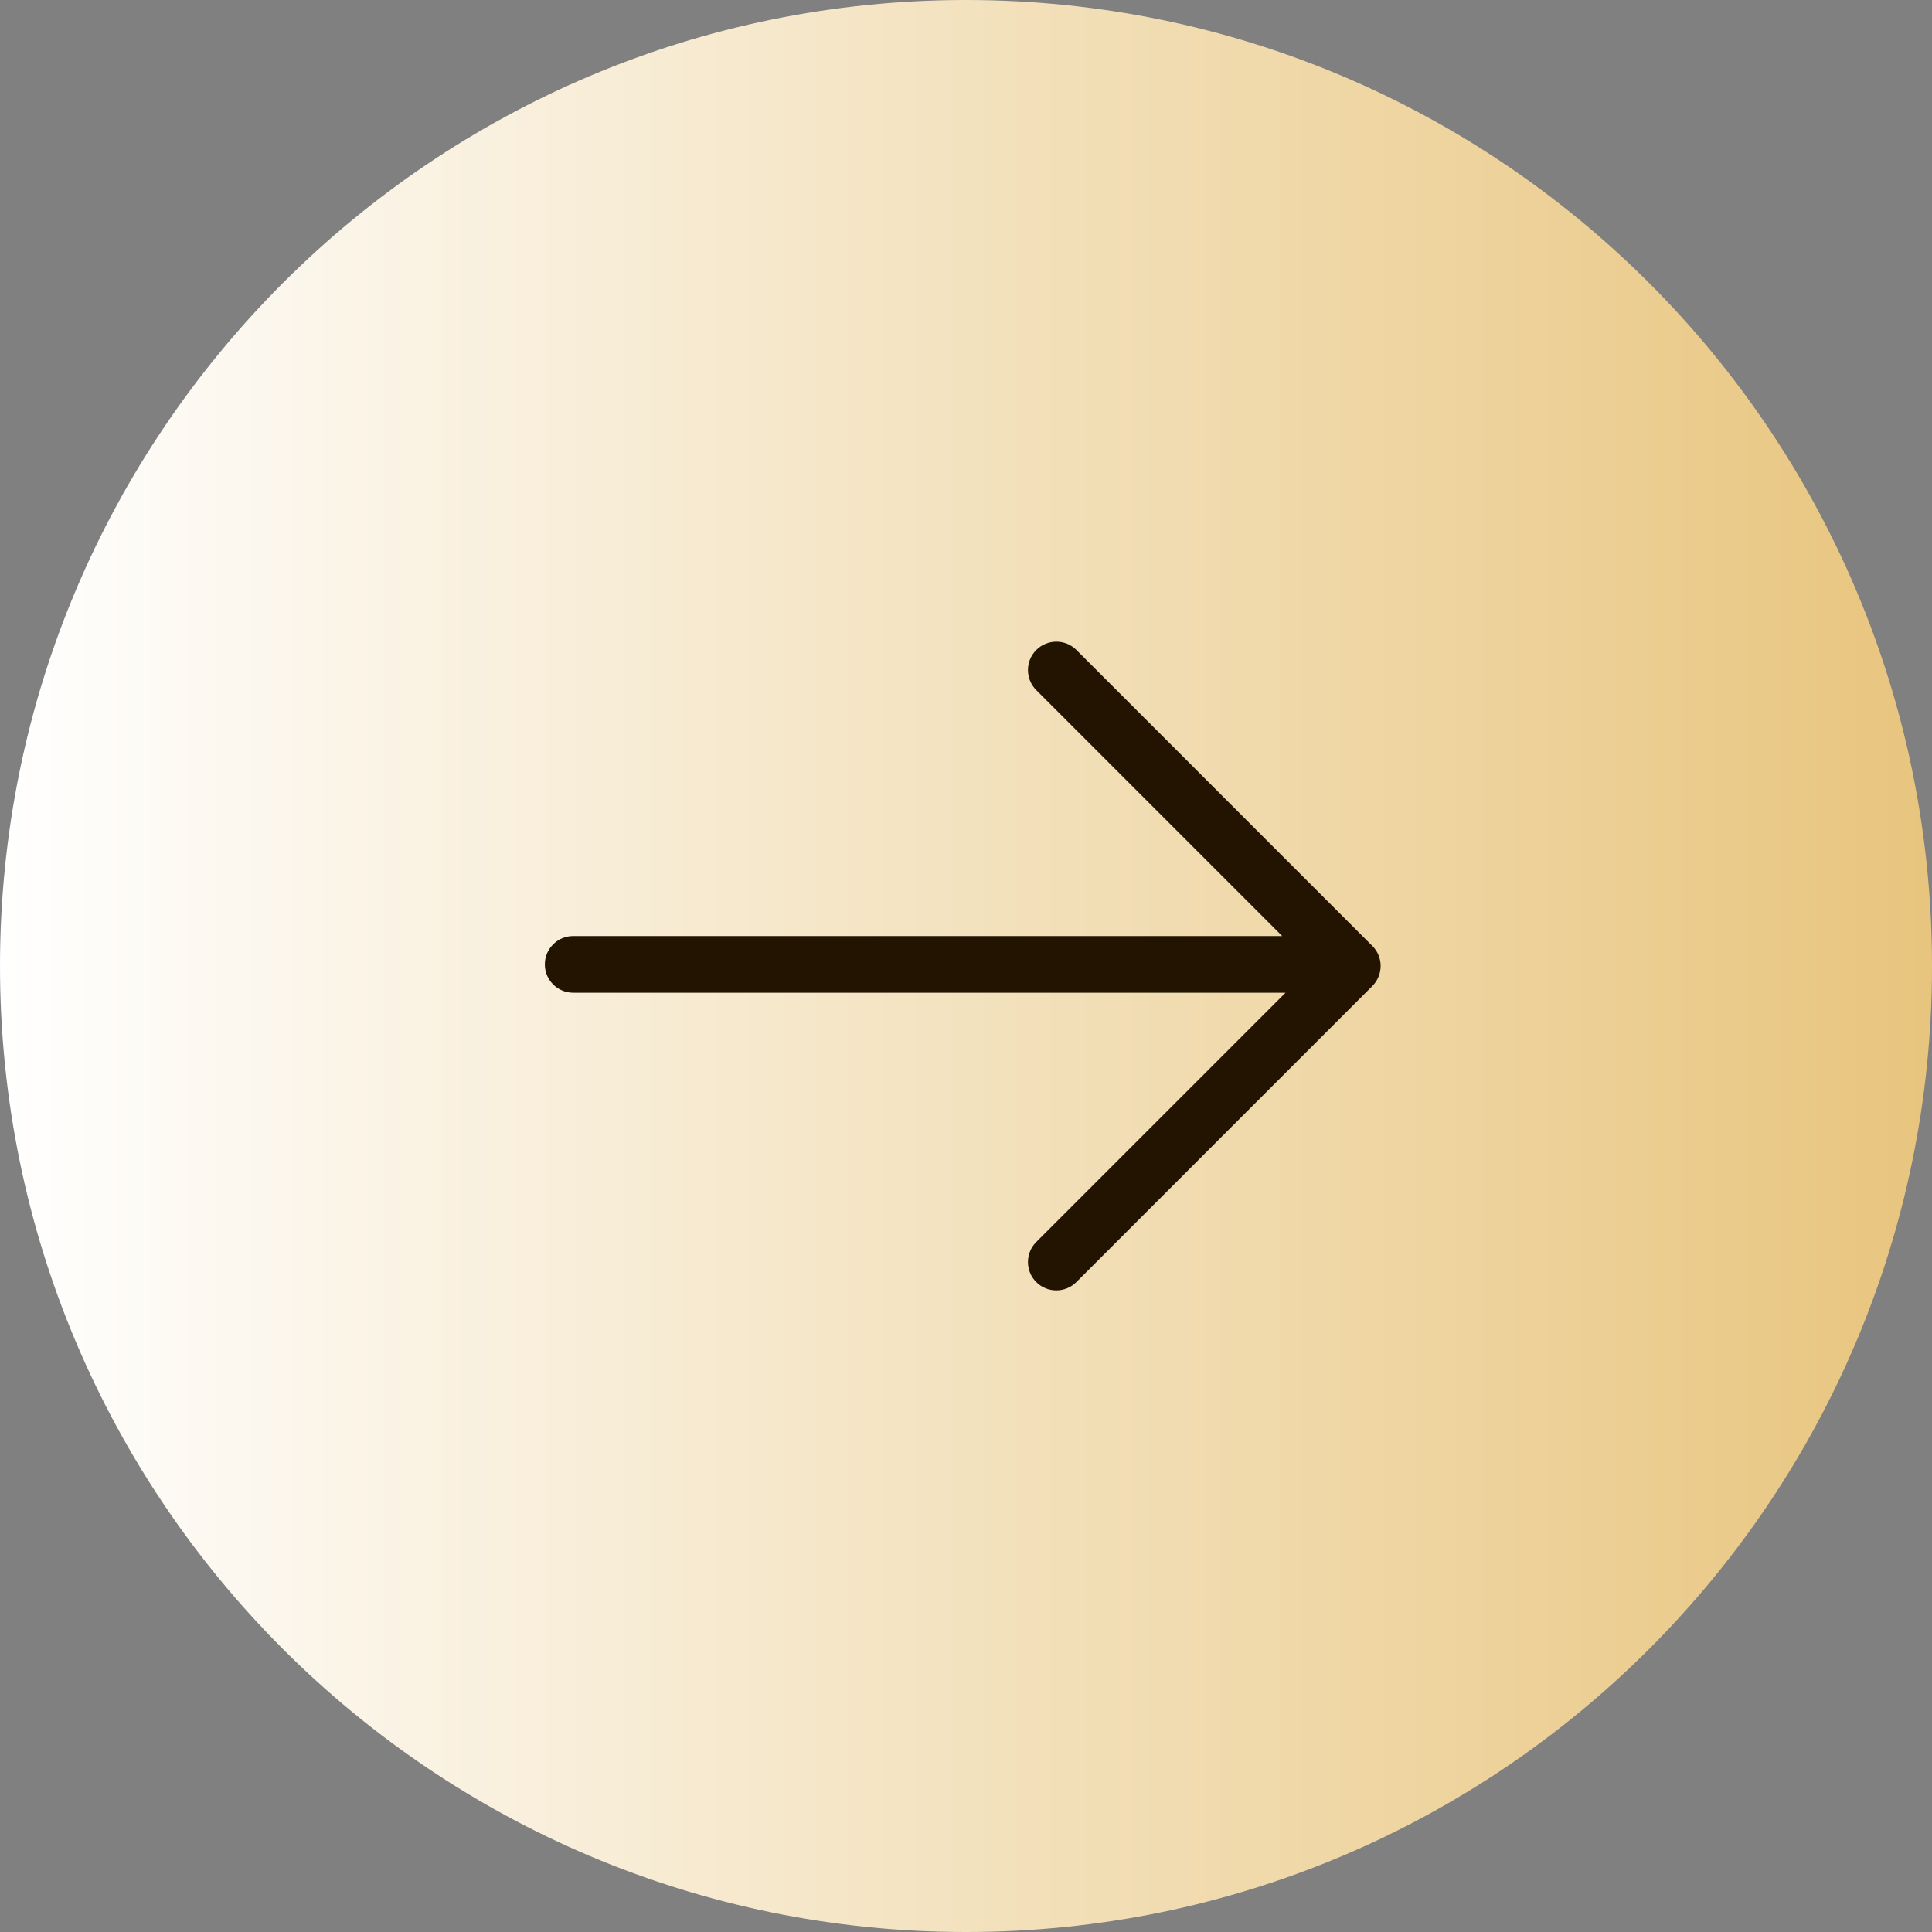
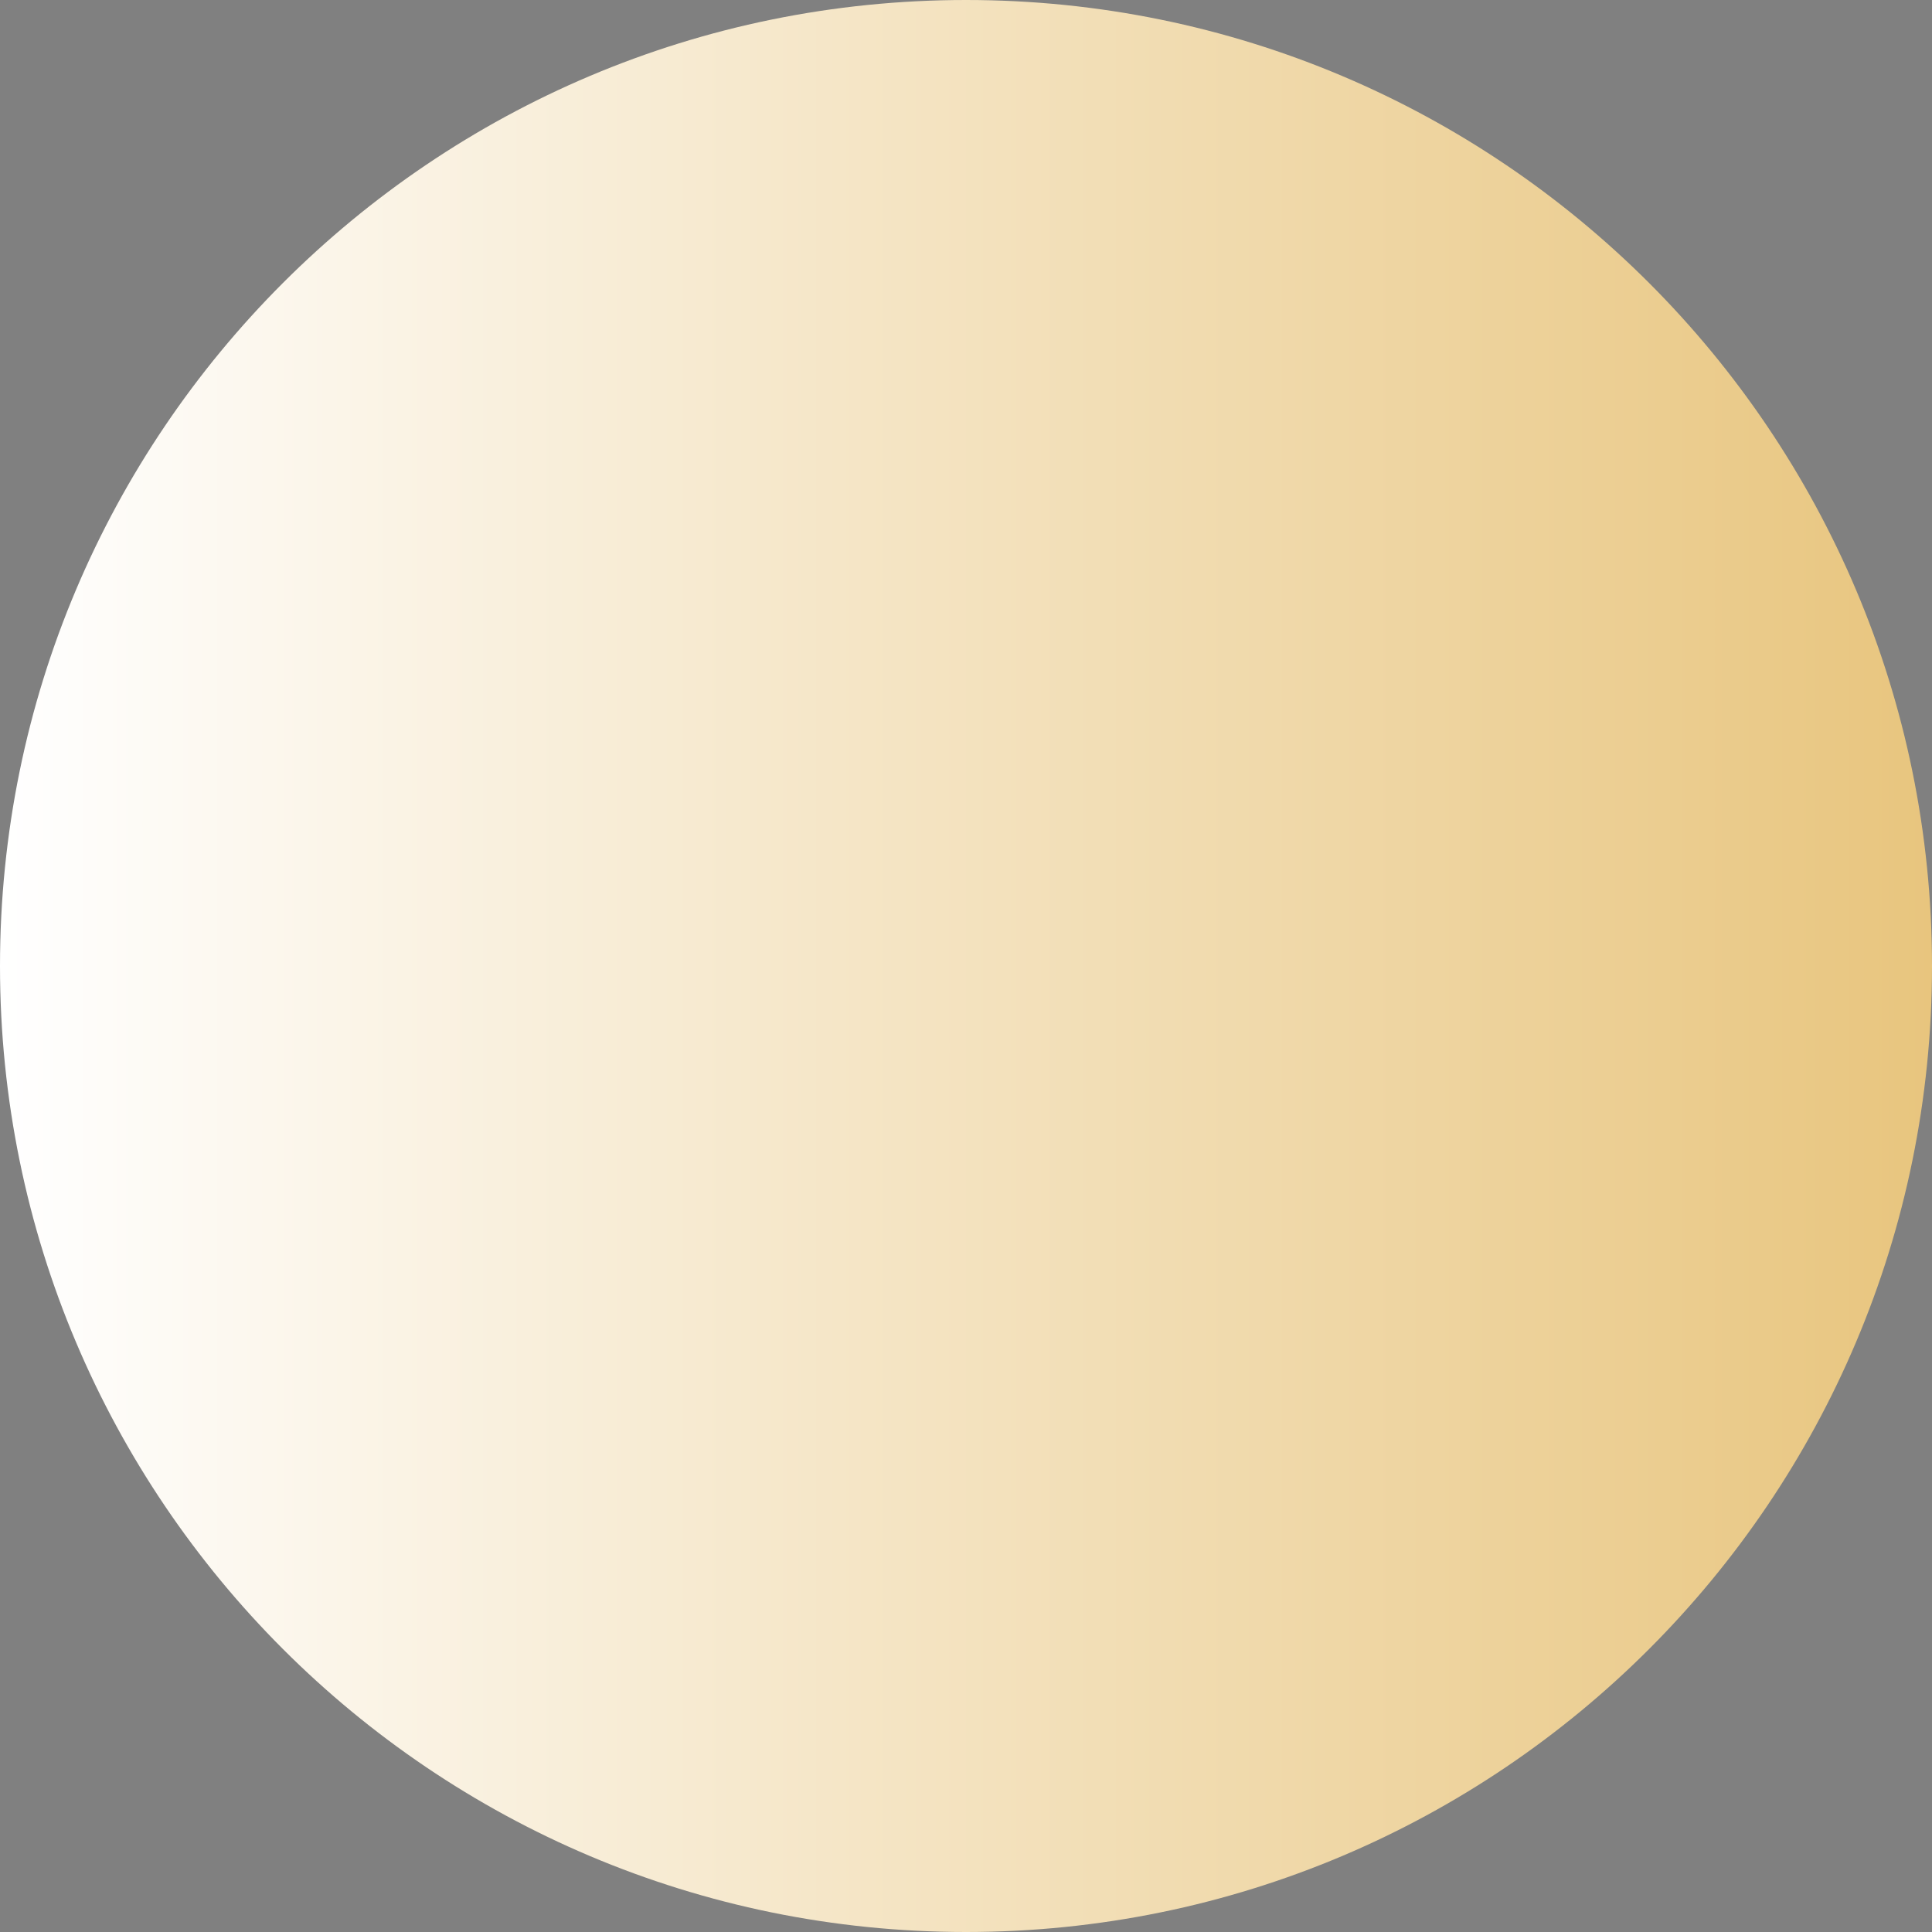
<svg xmlns="http://www.w3.org/2000/svg" id="_レイヤー_1" viewBox="0 0 34.091 34.091">
  <rect x="0" y="0" width="34.091" height="34.091" fill="#808080" stroke="none" />
  <defs>
    <style>.cls-1{fill:url(#_名称未設定グラデーション);}.cls-2{fill:#221400;}</style>
    <linearGradient id="_名称未設定グラデーション" x1="0" y1="19.001" x2="34.091" y2="19.001" gradientTransform="translate(34.091 -1.956) rotate(-180) scale(1 -1)" gradientUnits="userSpaceOnUse">
      <stop offset="0" stop-color="#e8c57e" />
      <stop offset="1" stop-color="#fff" />
    </linearGradient>
  </defs>
  <path class="cls-1" d="M34.091,17.046c0,9.414-7.632,17.045-17.045,17.045h0C7.632,34.091,0,26.459,0,17.046h0C0,7.632,7.632,0,17.046,0h0c9.414,0,17.045,7.632,17.045,17.046h0Z" />
-   <path class="cls-2" d="M18.286,11.469c.195-.195.513-.195.708,0l5.192,5.193.03.029c.094.094.146.221.146.354,0,.132-.053.26-.146.354l-5.223,5.224c-.195.195-.513.195-.708,0-.195-.195-.195-.512,0-.707l4.399-4.399h-12.57c-.276,0-.5-.224-.5-.5,0-.276.224-.5.5-.5h12.511l-4.34-4.34c-.195-.195-.195-.512,0-.707Z" />
</svg>